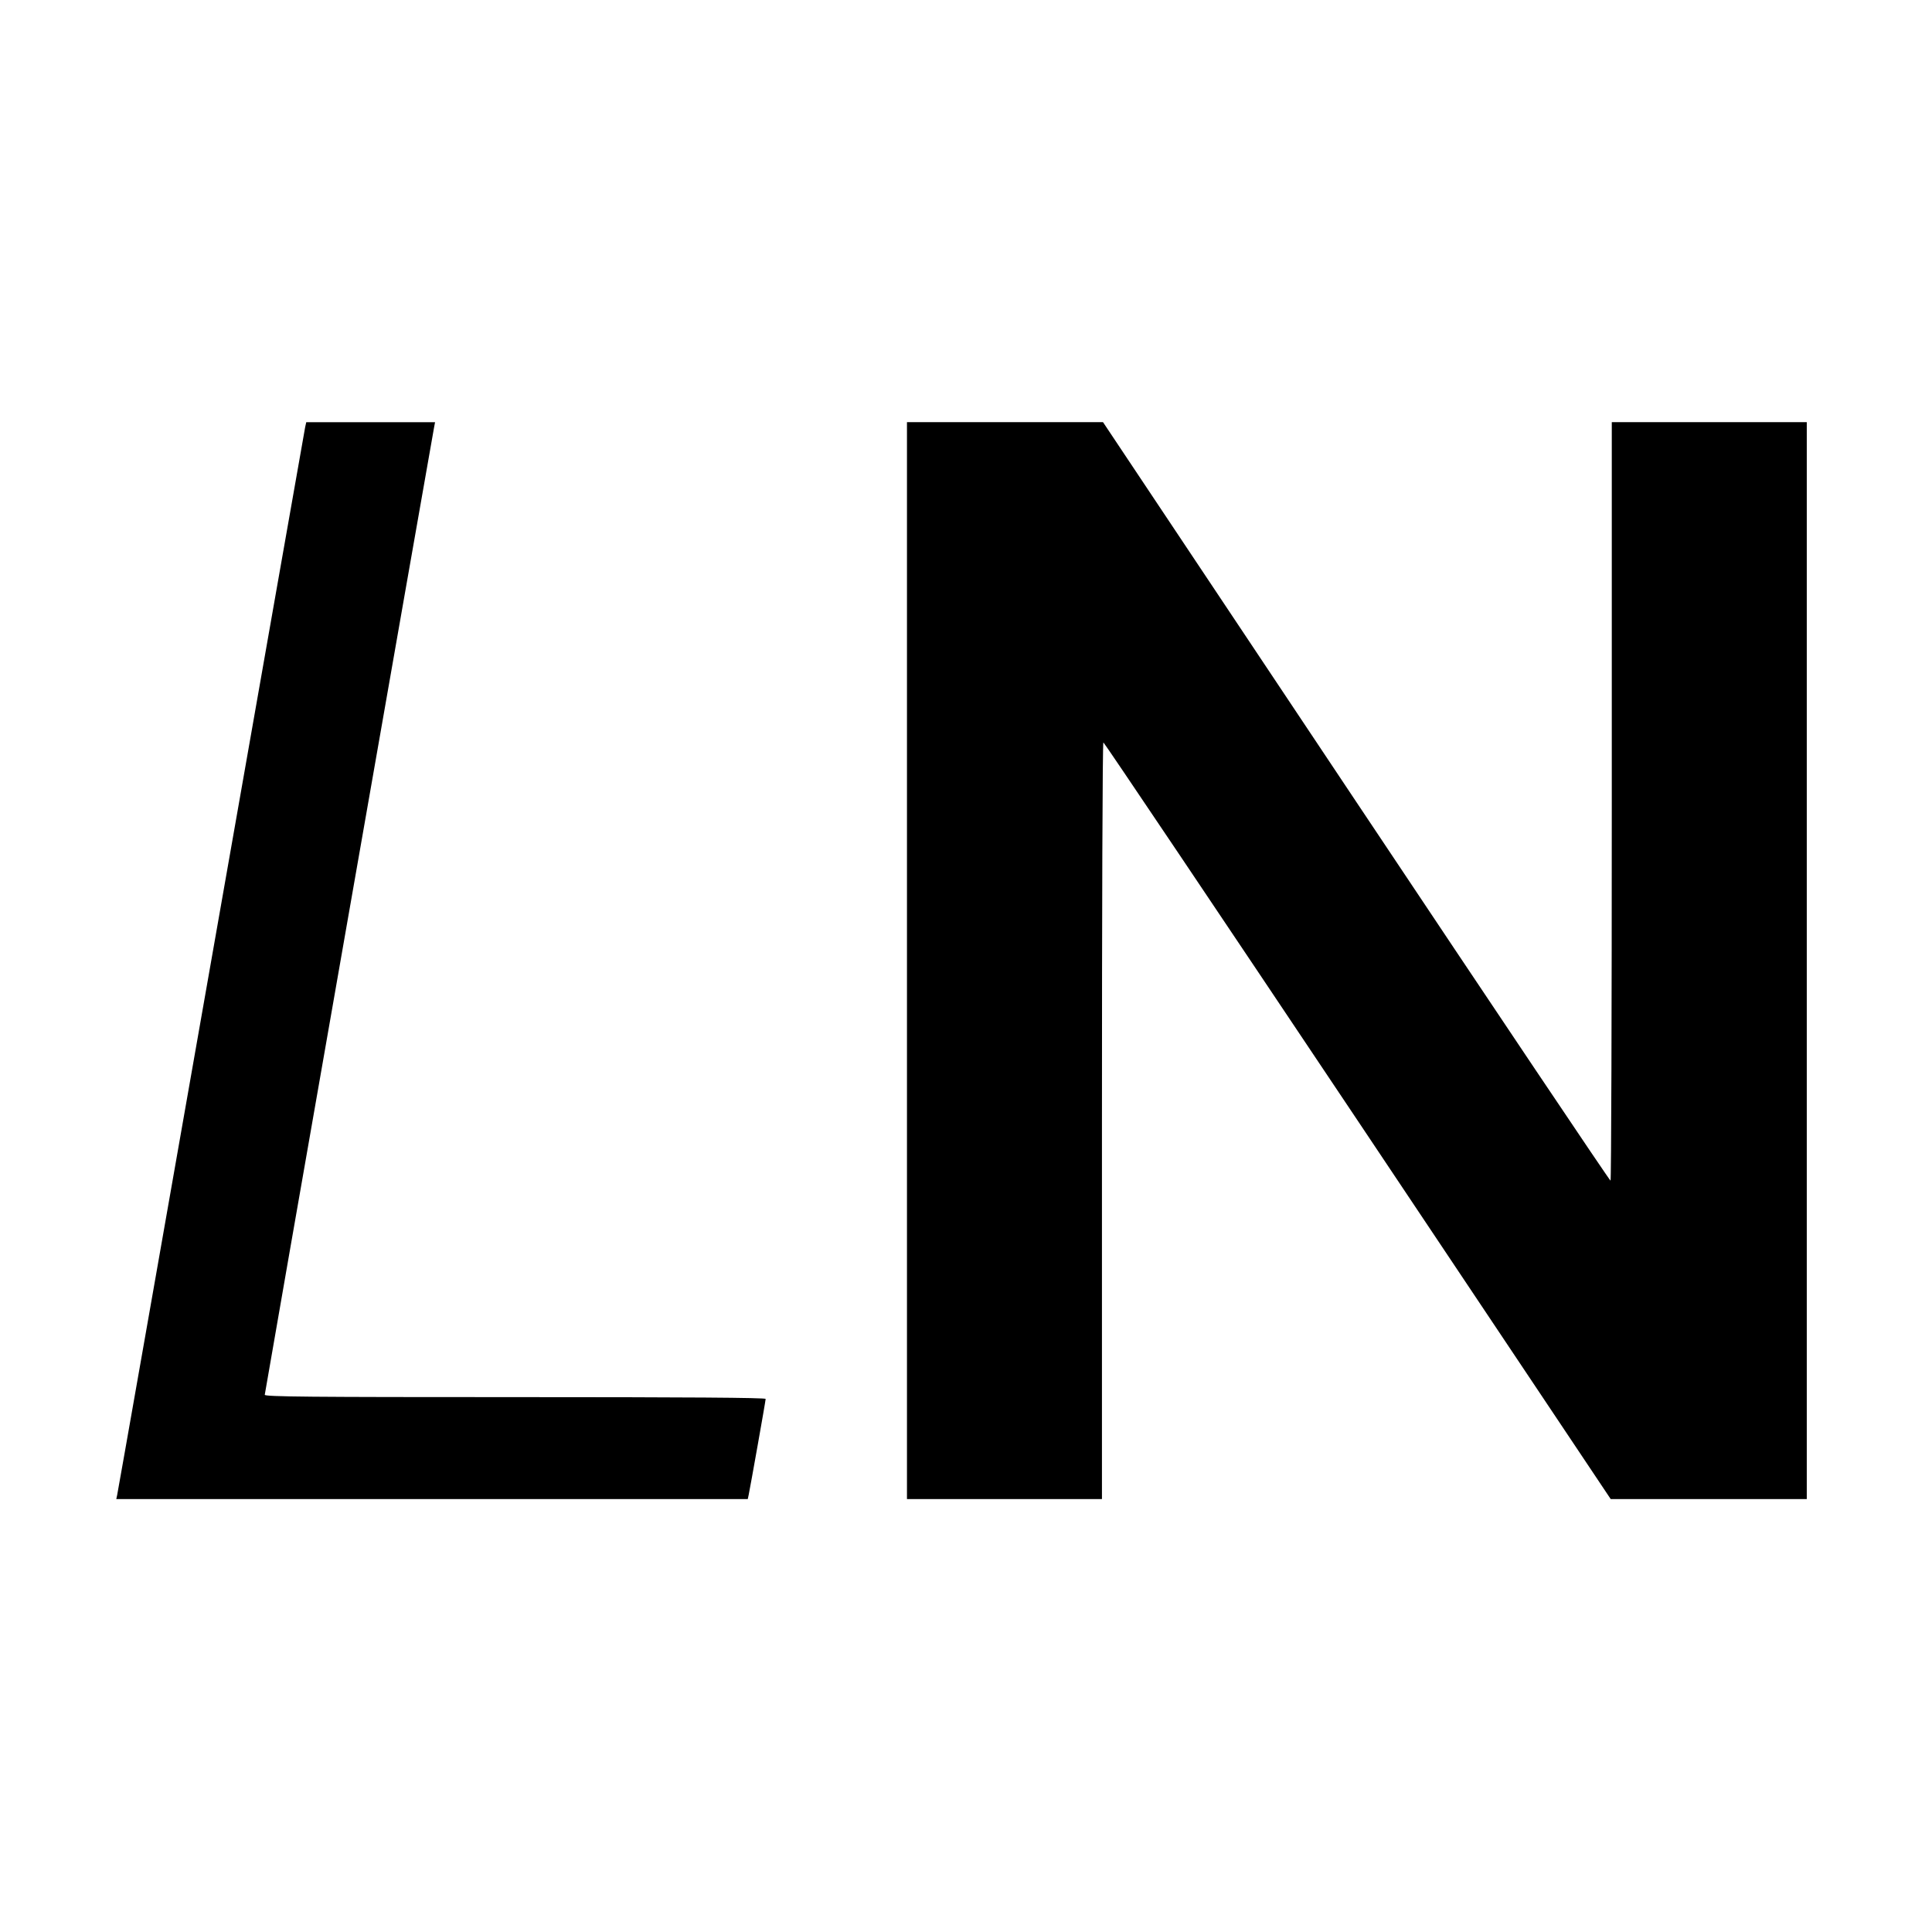
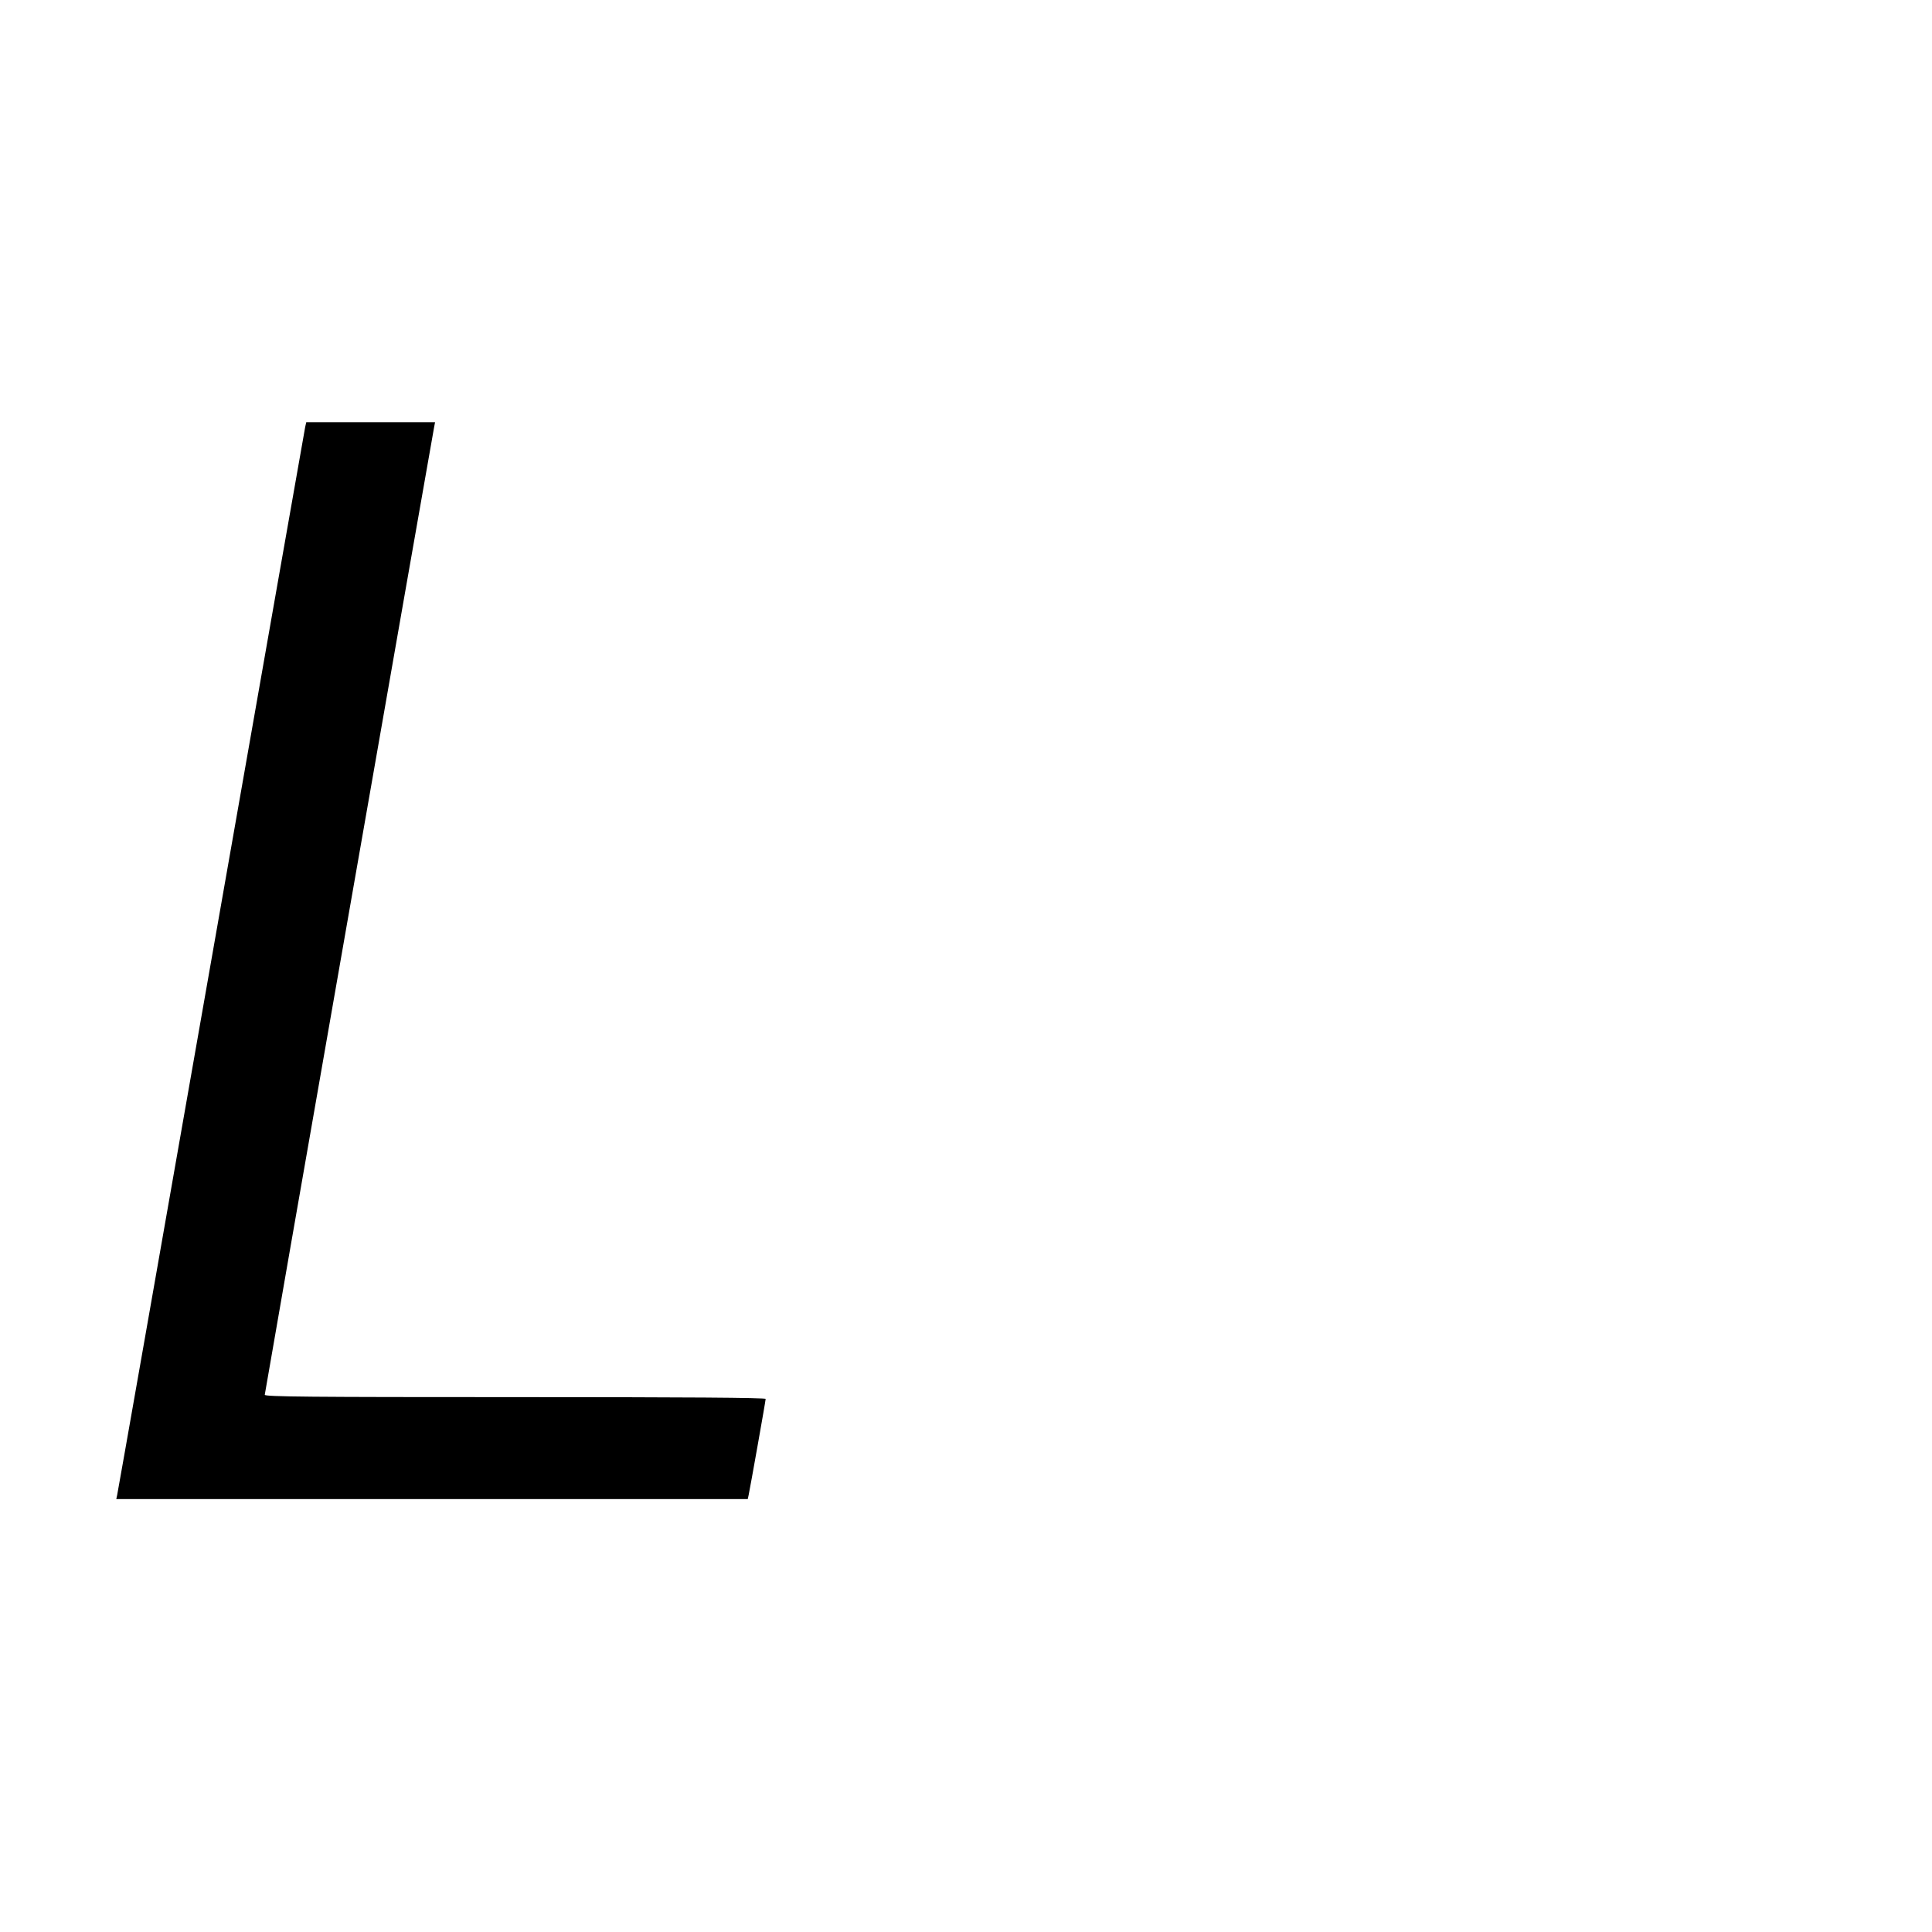
<svg xmlns="http://www.w3.org/2000/svg" version="1.0" width="1080pt" height="1080pt" viewBox="0 0 1080 1080" preserveAspectRatio="xMidYMid meet">
  <g transform="translate(0,1080) scale(0.1,-0.1)" fill="#000000" stroke="none">
    <path d="M1706 8413 c-3 -16 -240 -1360 -526 -2988 -286 -1628 -522 -2970 -525 -2982 l-5 -23 1765 0 1765 0 5 23 c8 37 95 526 95 537 0 7 -442 10 -1400 10 -1143 0 -1400 2 -1400 13 0 10 909 5200 946 5405 l6 32 -360 0 -360 0 -6 -27z" />
-     <path d="M5070 5430 l0 -3010 545 0 545 0 0 2115 c0 1163 3 2115 8 2115 4 0 644 -952 1422 -2115 l1414 -2115 548 0 548 0 0 3010 0 3010 -545 0 -545 0 0 -2120 c0 -1166 -3 -2120 -7 -2120 -5 0 -645 954 -1423 2120 l-1414 2120 -548 0 -548 0 0 -3010z" />
  </g>
</svg>